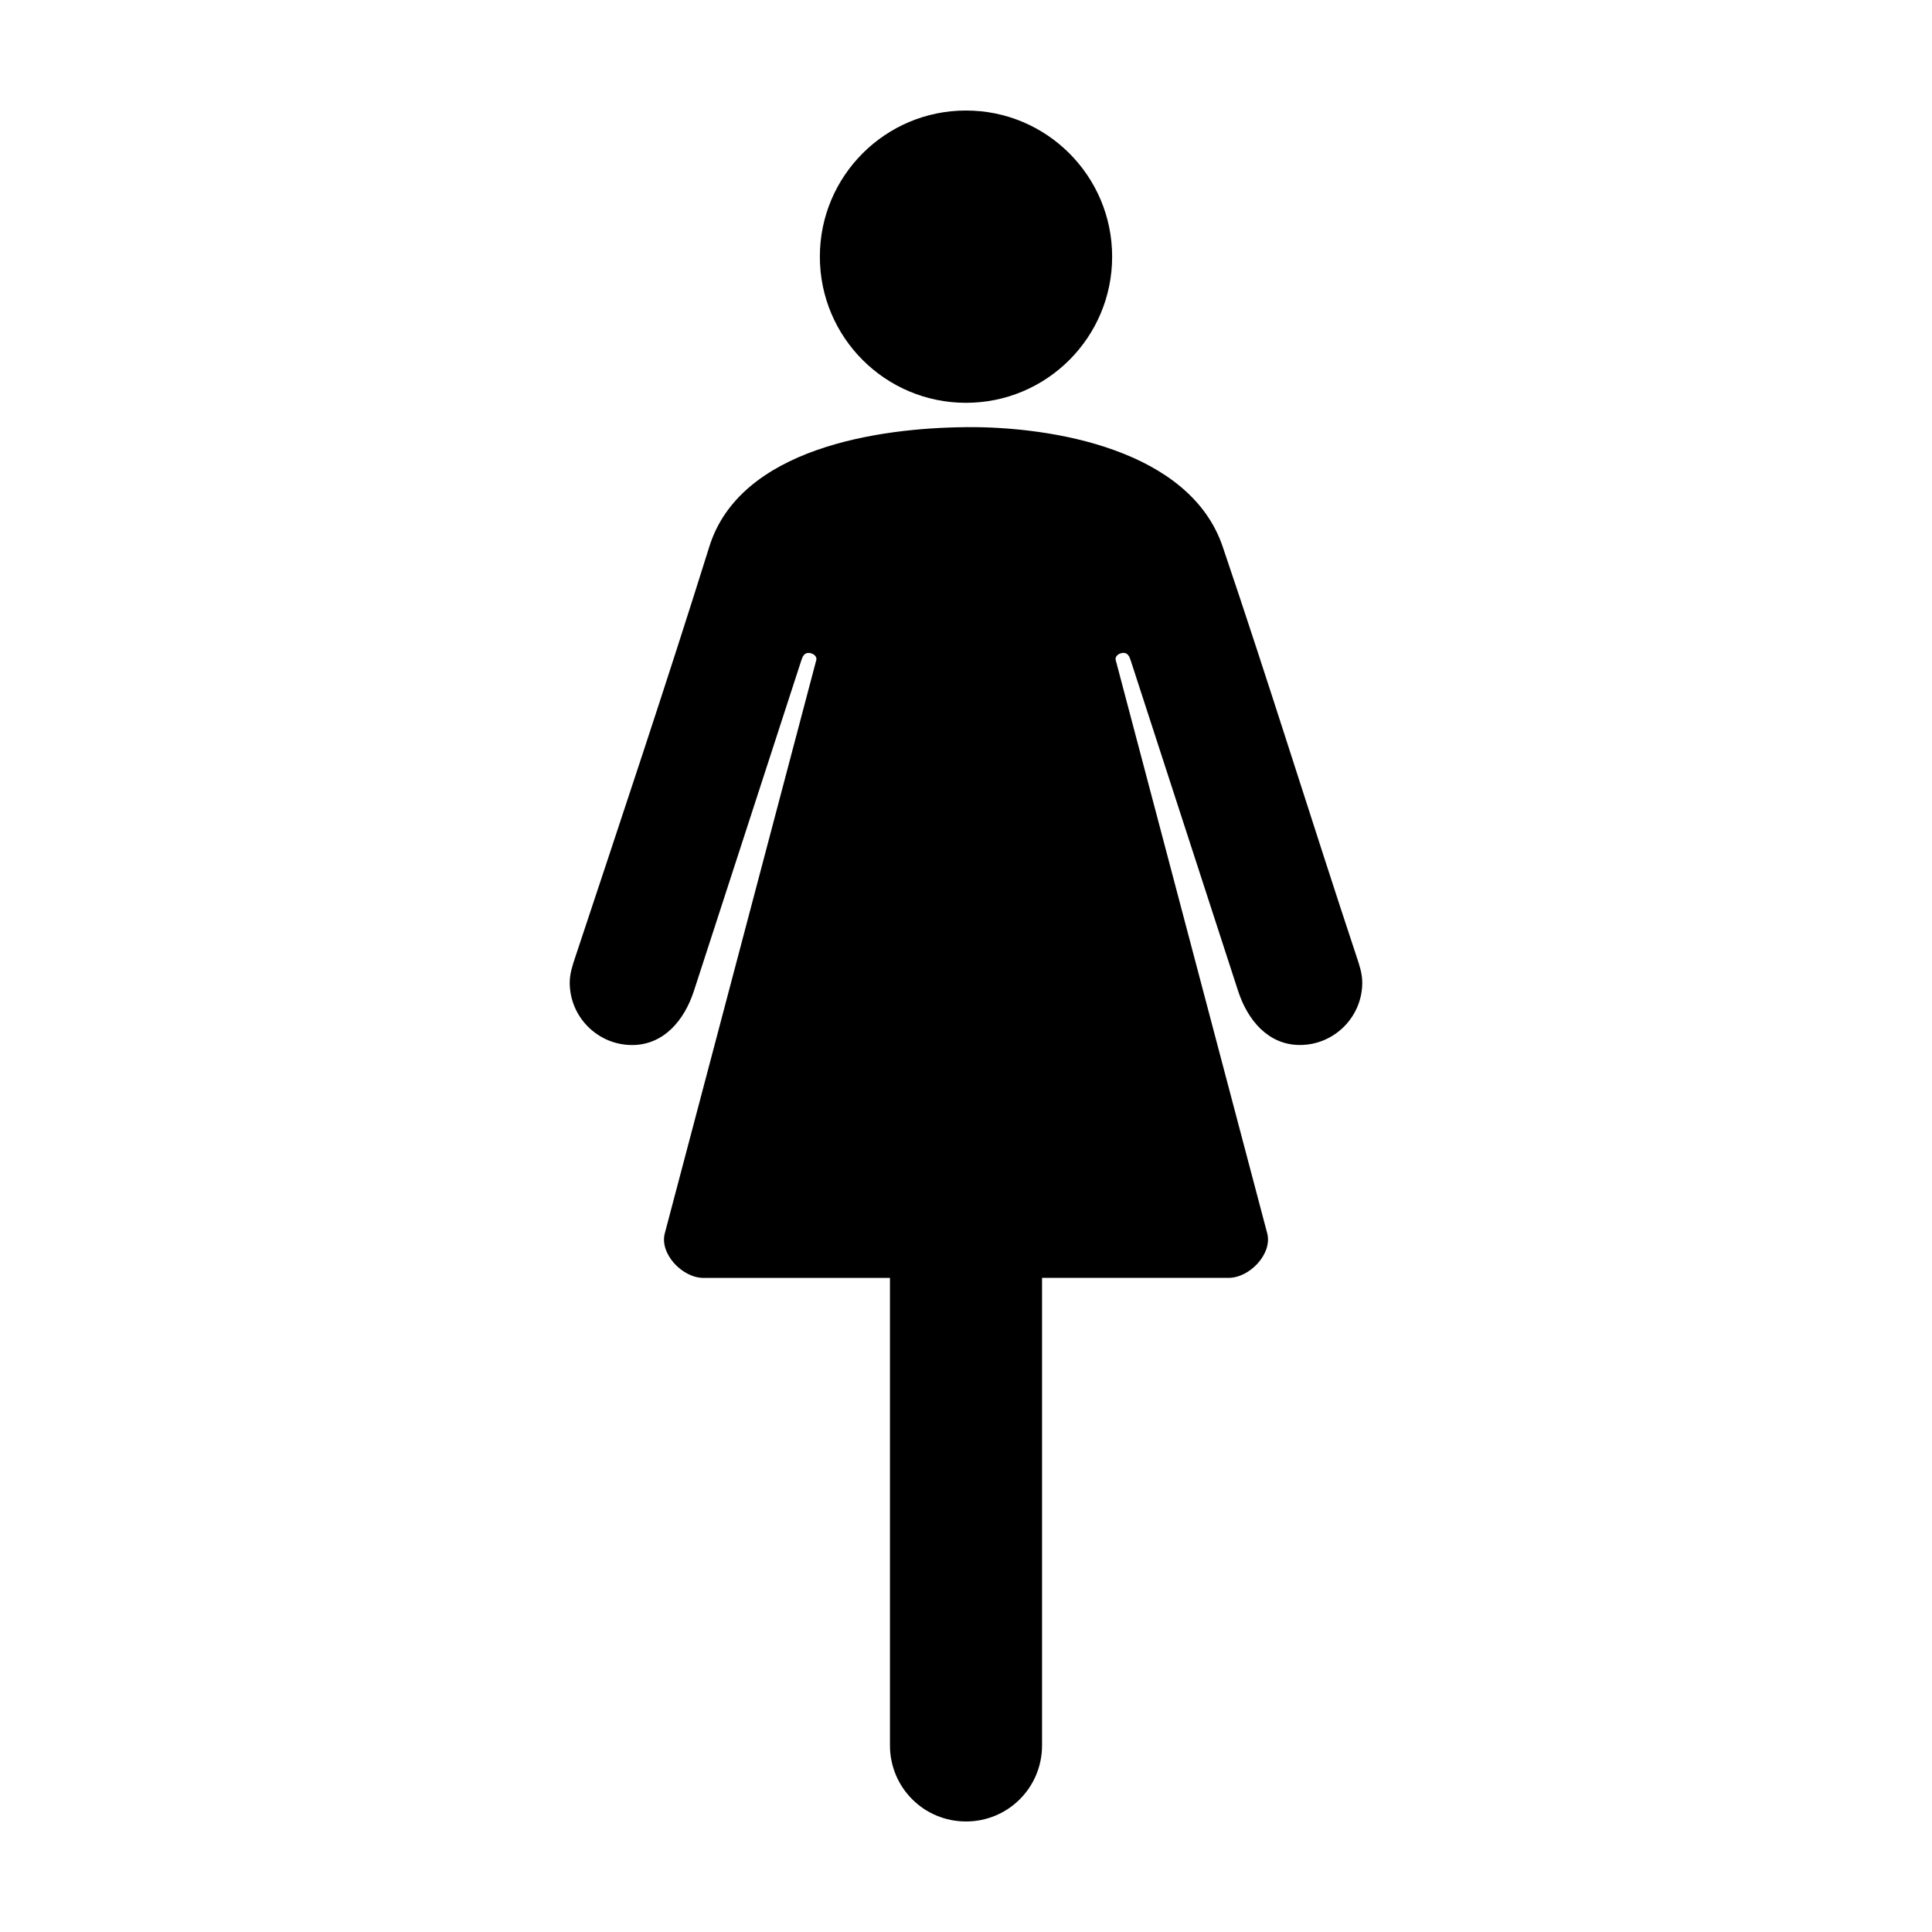
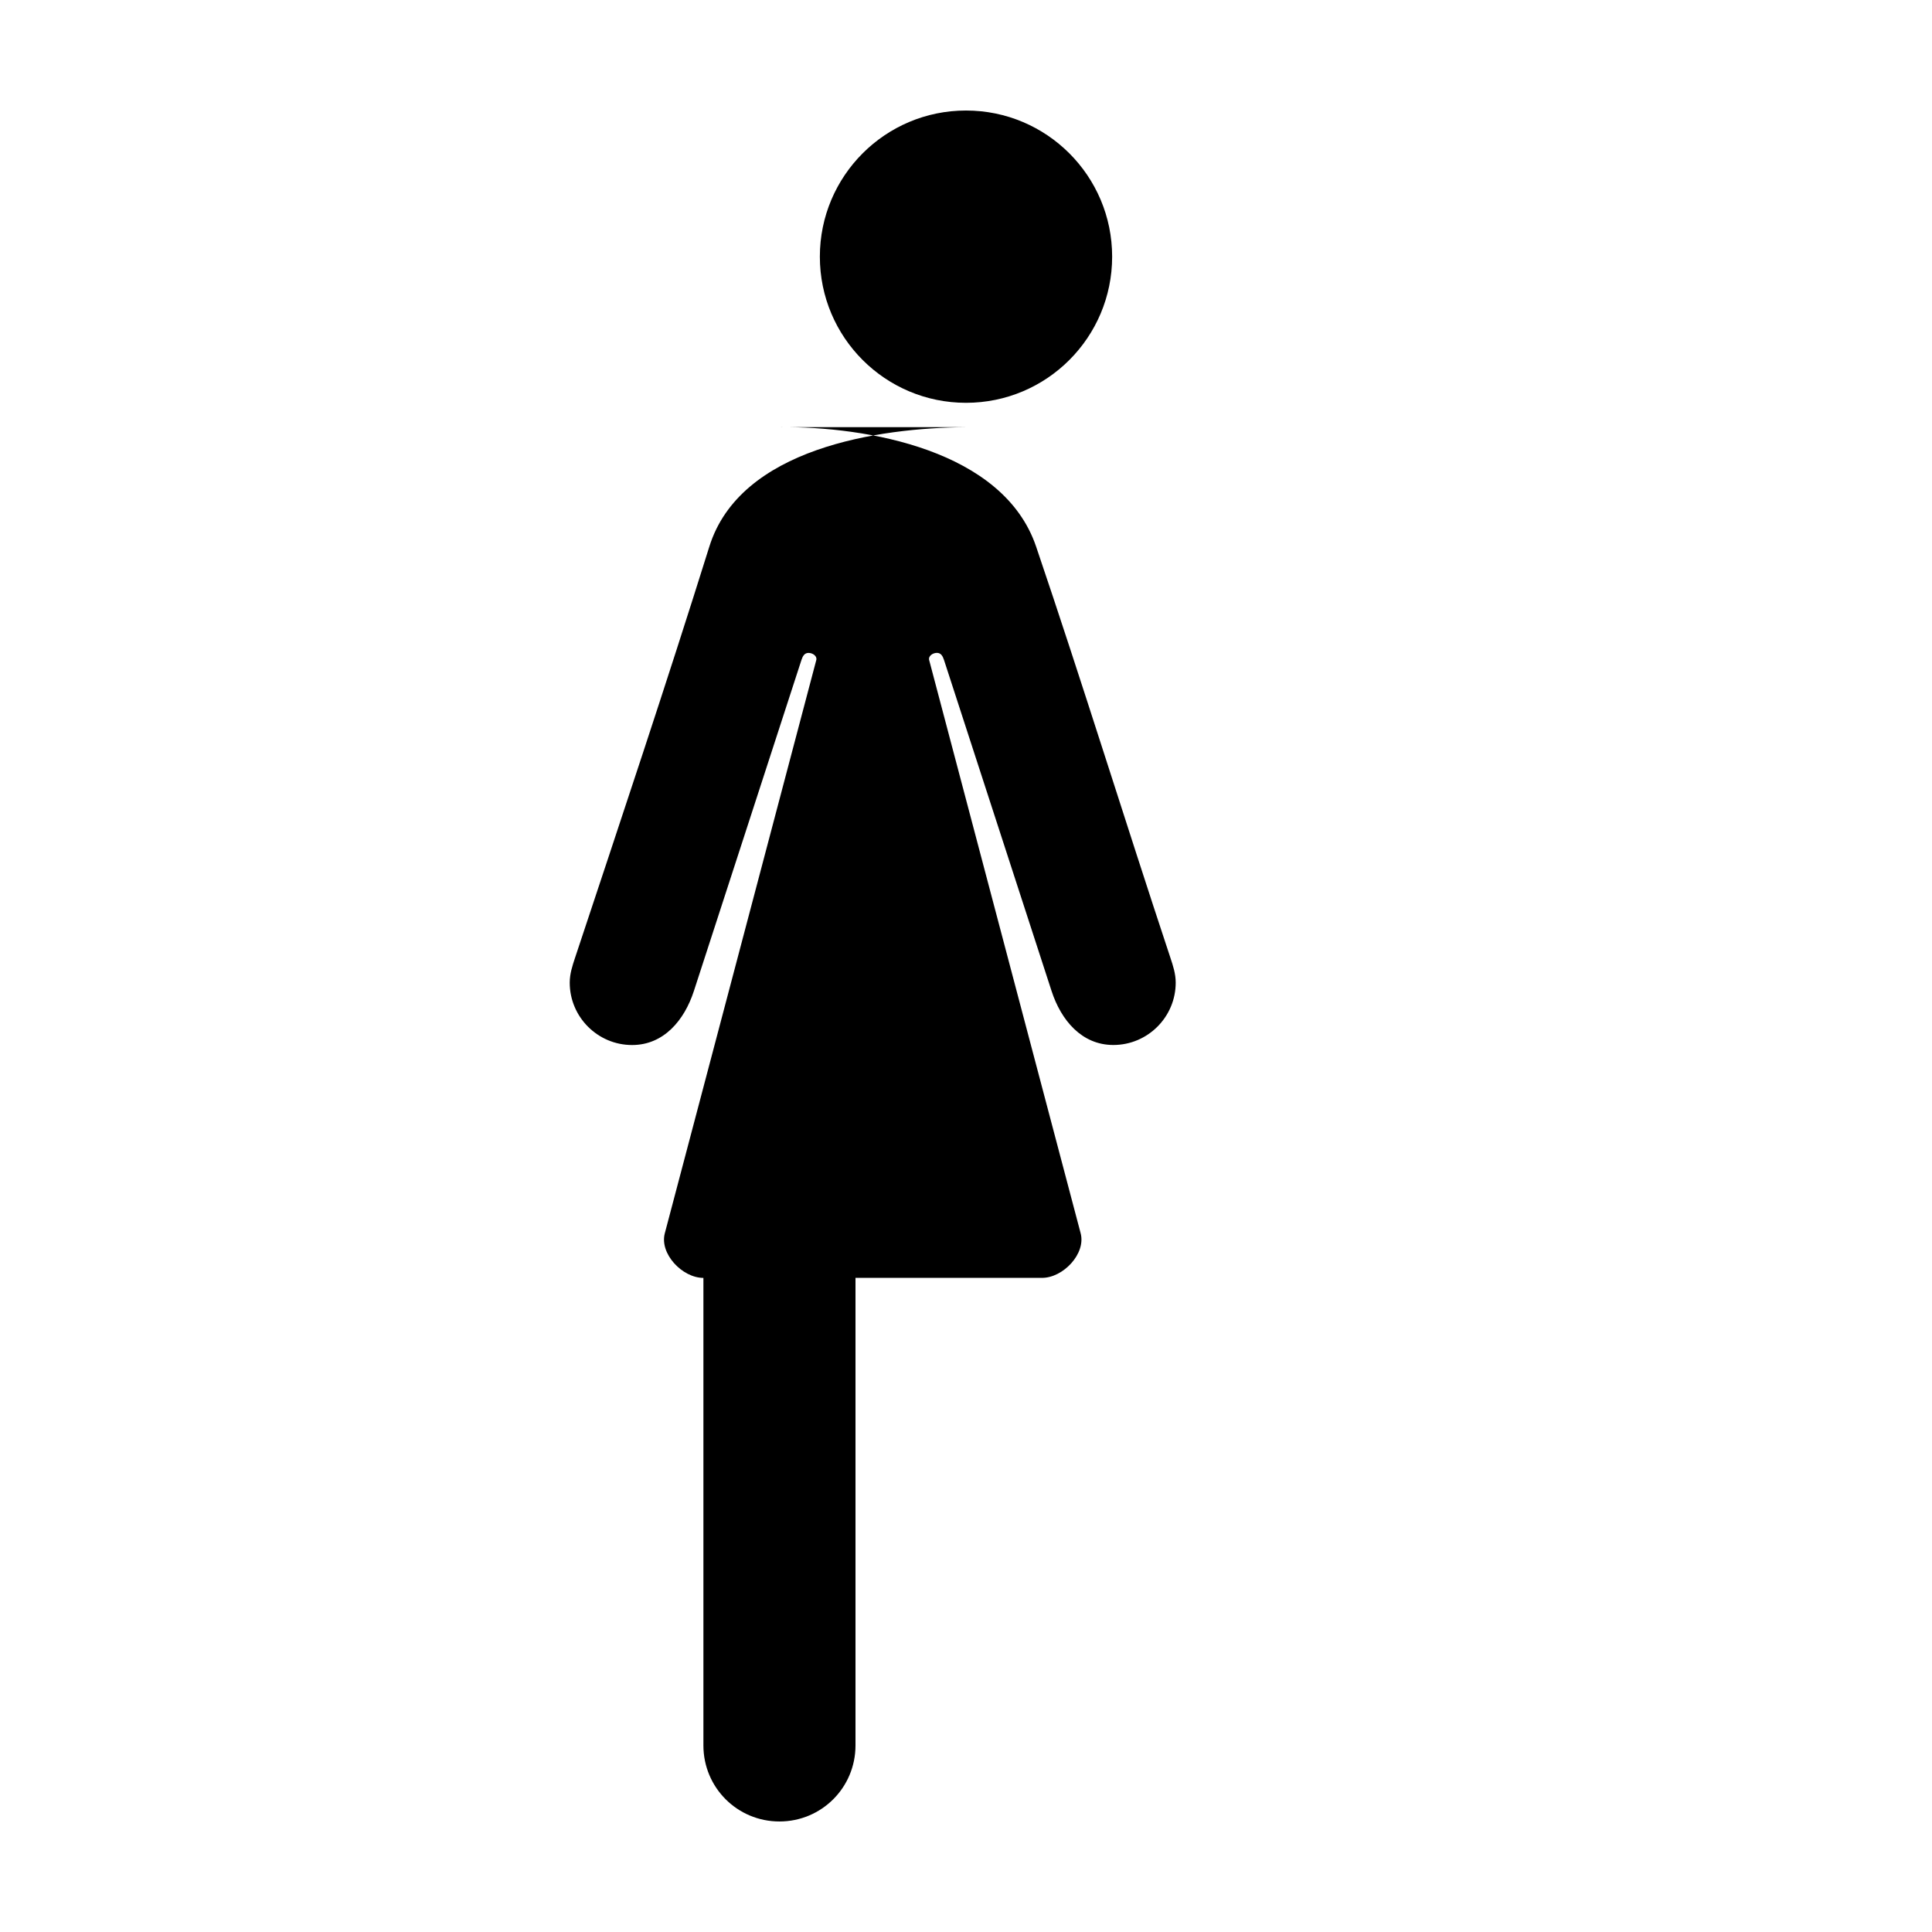
<svg xmlns="http://www.w3.org/2000/svg" fill="#000000" width="800px" height="800px" version="1.1" viewBox="144 144 512 512">
-   <path d="m400 173.29c-21.391 0-38.73 17.34-38.73 38.73s17.34 38.73 38.73 38.73 38.73-17.34 38.73-38.73-17.34-38.73-38.73-38.73zm0 83.914c-23.184 0.191-59.848 5.535-68.016 31.645-11.406 36.469-23.539 72.68-35.582 108.95-0.699 2.102-1.418 4.254-1.418 6.613 0 9.113 7.422 16.531 16.531 16.531 8.383 0 13.852-6.566 16.375-14.328 9.492-29.219 28.211-86.816 28.496-87.695 0.336-1.035 0.805-1.891 1.891-1.891 1.09 0 2.324 0.836 2.047 1.891l-40.148 151.93c-1.426 5.406 4.637 11.809 10.234 11.809h49.438v123.9c0 11.164 8.988 20.152 20.152 20.152s20.152-8.988 20.152-20.152v-123.91h49.438c5.598 0 11.66-6.402 10.234-11.809l-40.152-151.93c-0.277-1.051 0.961-1.891 2.047-1.891s1.555 0.855 1.891 1.891c0.285 0.879 19.004 58.477 28.496 87.695 2.519 7.758 7.992 14.328 16.375 14.328 9.109 0 16.531-7.418 16.531-16.531 0-2.359-0.719-4.508-1.418-6.613-12.039-36.27-23.297-72.77-35.582-108.95-8.691-25.594-44.828-31.832-68.012-31.645z" />
+   <path d="m400 173.29c-21.391 0-38.73 17.34-38.73 38.73s17.34 38.73 38.73 38.73 38.73-17.34 38.73-38.73-17.34-38.73-38.73-38.73zm0 83.914c-23.184 0.191-59.848 5.535-68.016 31.645-11.406 36.469-23.539 72.68-35.582 108.95-0.699 2.102-1.418 4.254-1.418 6.613 0 9.113 7.422 16.531 16.531 16.531 8.383 0 13.852-6.566 16.375-14.328 9.492-29.219 28.211-86.816 28.496-87.695 0.336-1.035 0.805-1.891 1.891-1.891 1.09 0 2.324 0.836 2.047 1.891l-40.148 151.93c-1.426 5.406 4.637 11.809 10.234 11.809v123.9c0 11.164 8.988 20.152 20.152 20.152s20.152-8.988 20.152-20.152v-123.91h49.438c5.598 0 11.66-6.402 10.234-11.809l-40.152-151.93c-0.277-1.051 0.961-1.891 2.047-1.891s1.555 0.855 1.891 1.891c0.285 0.879 19.004 58.477 28.496 87.695 2.519 7.758 7.992 14.328 16.375 14.328 9.109 0 16.531-7.418 16.531-16.531 0-2.359-0.719-4.508-1.418-6.613-12.039-36.27-23.297-72.77-35.582-108.95-8.691-25.594-44.828-31.832-68.012-31.645z" />
</svg>